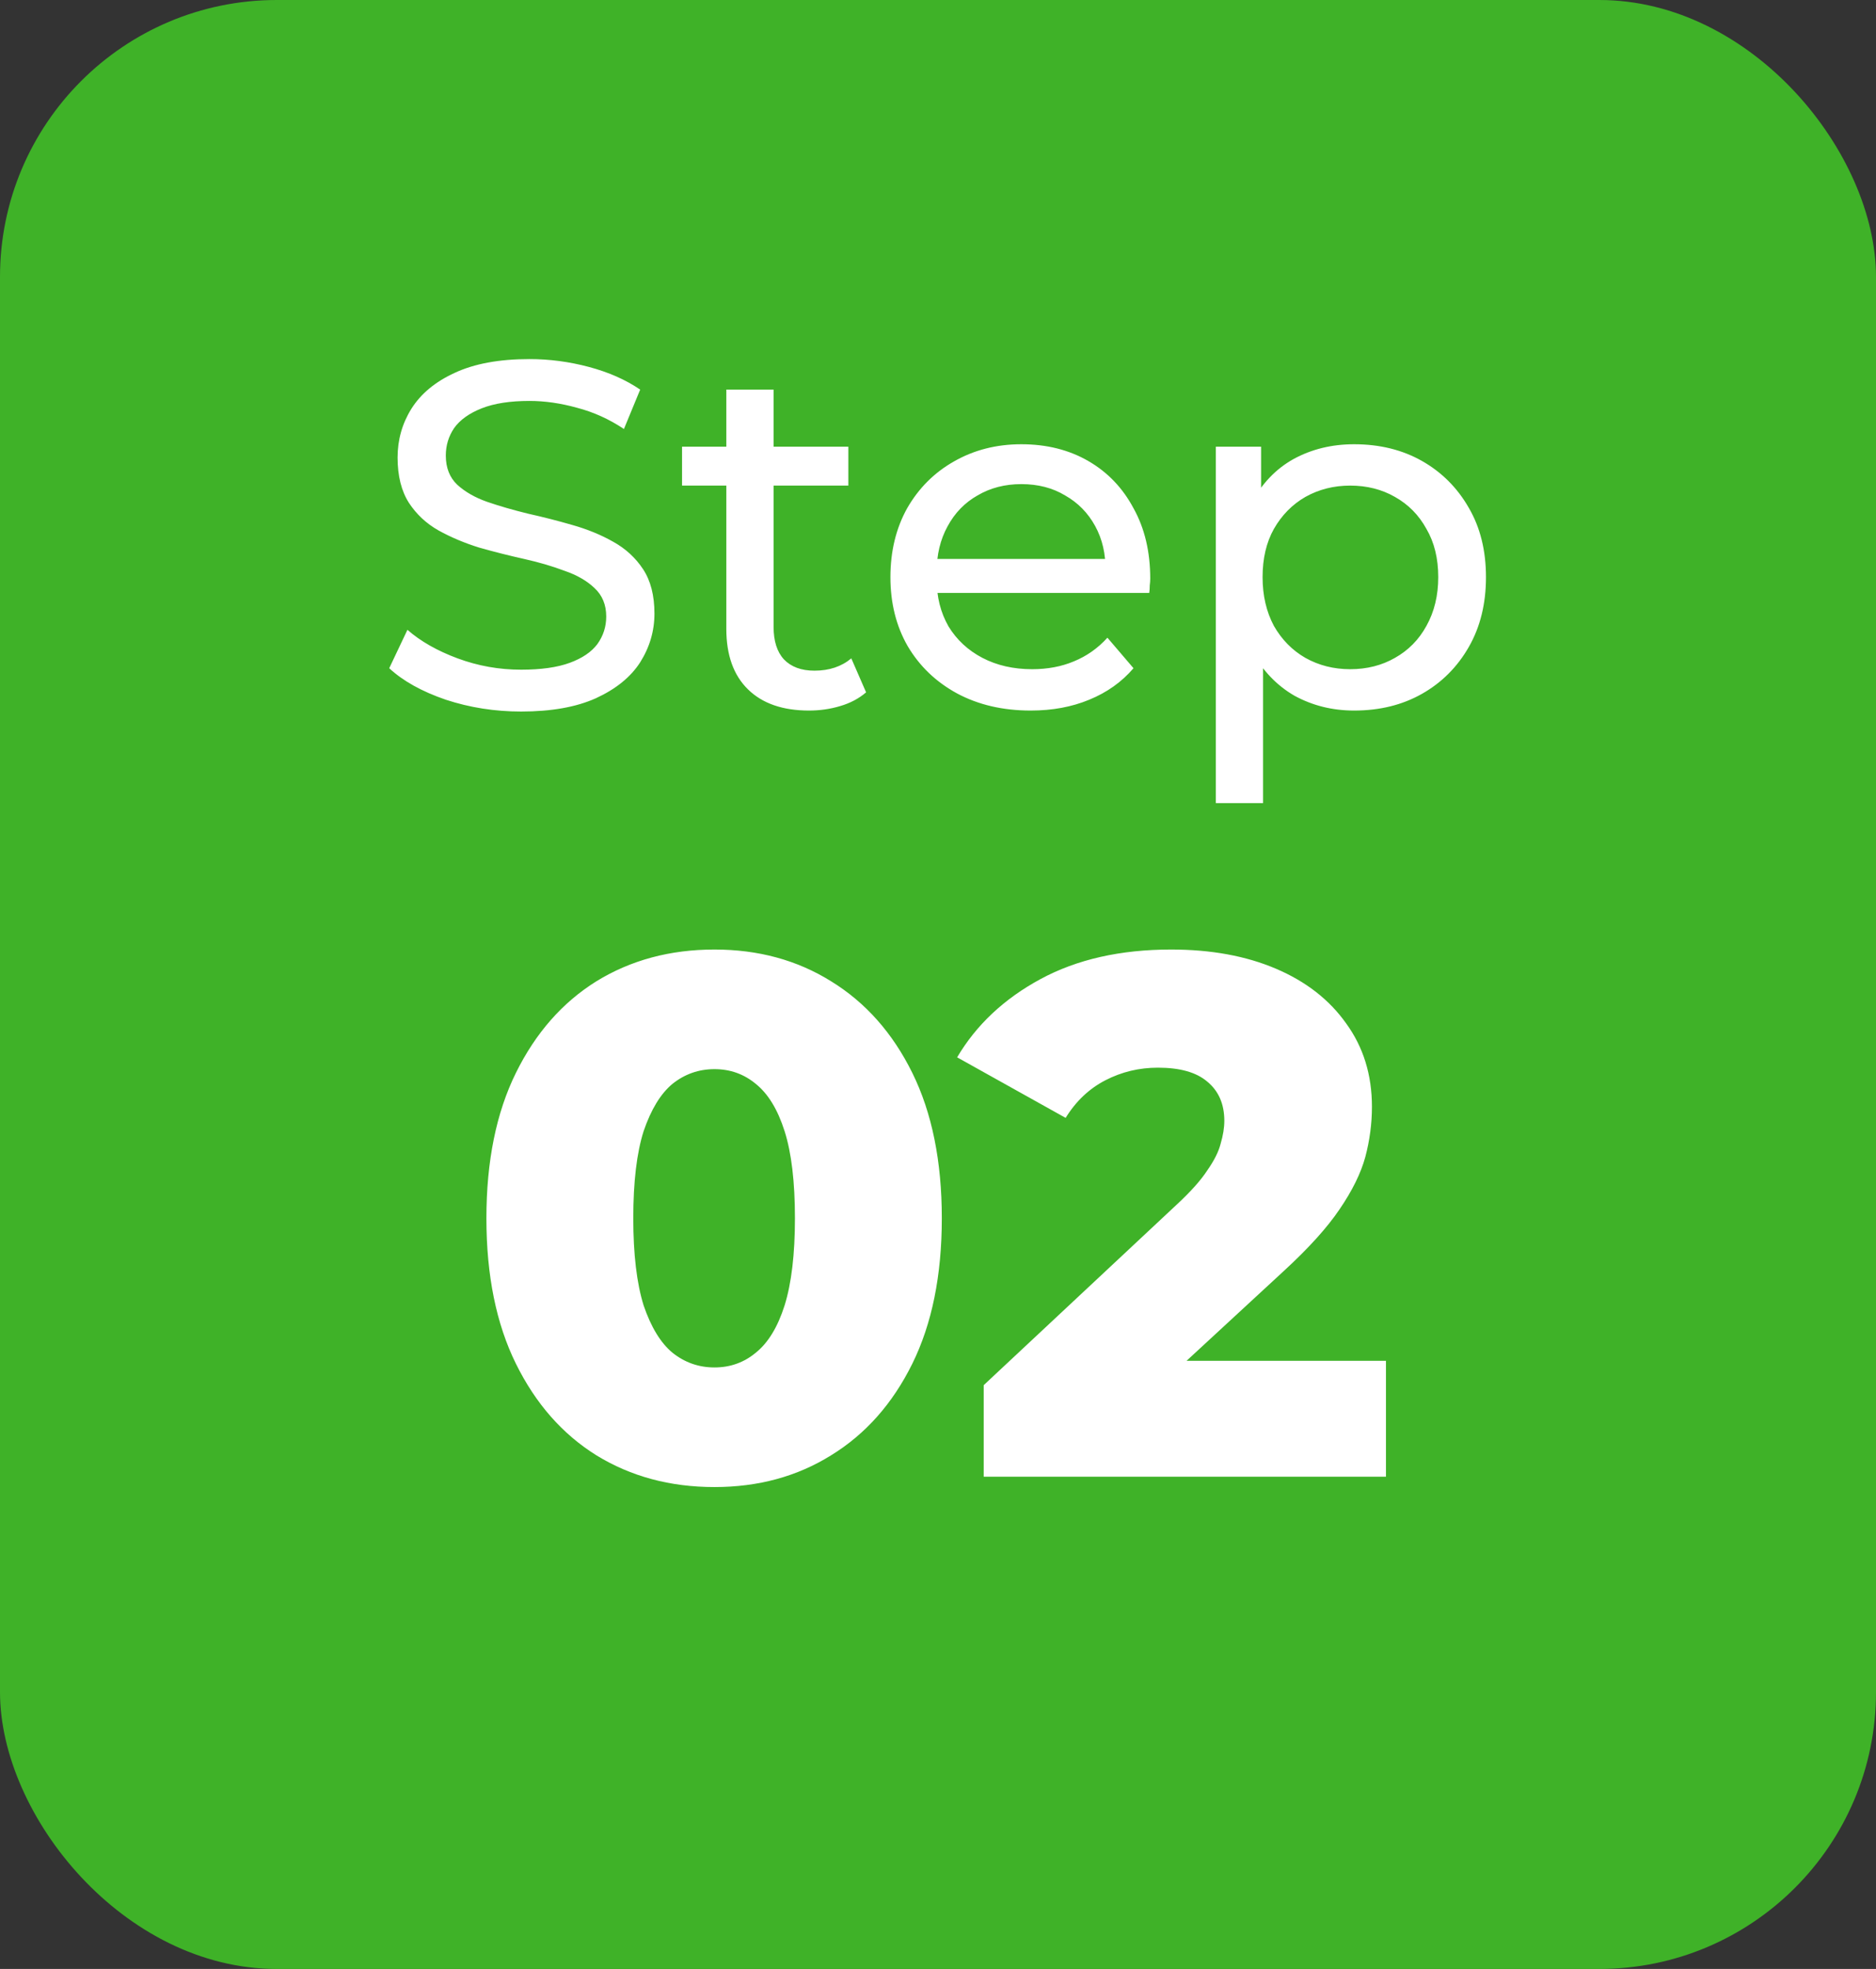
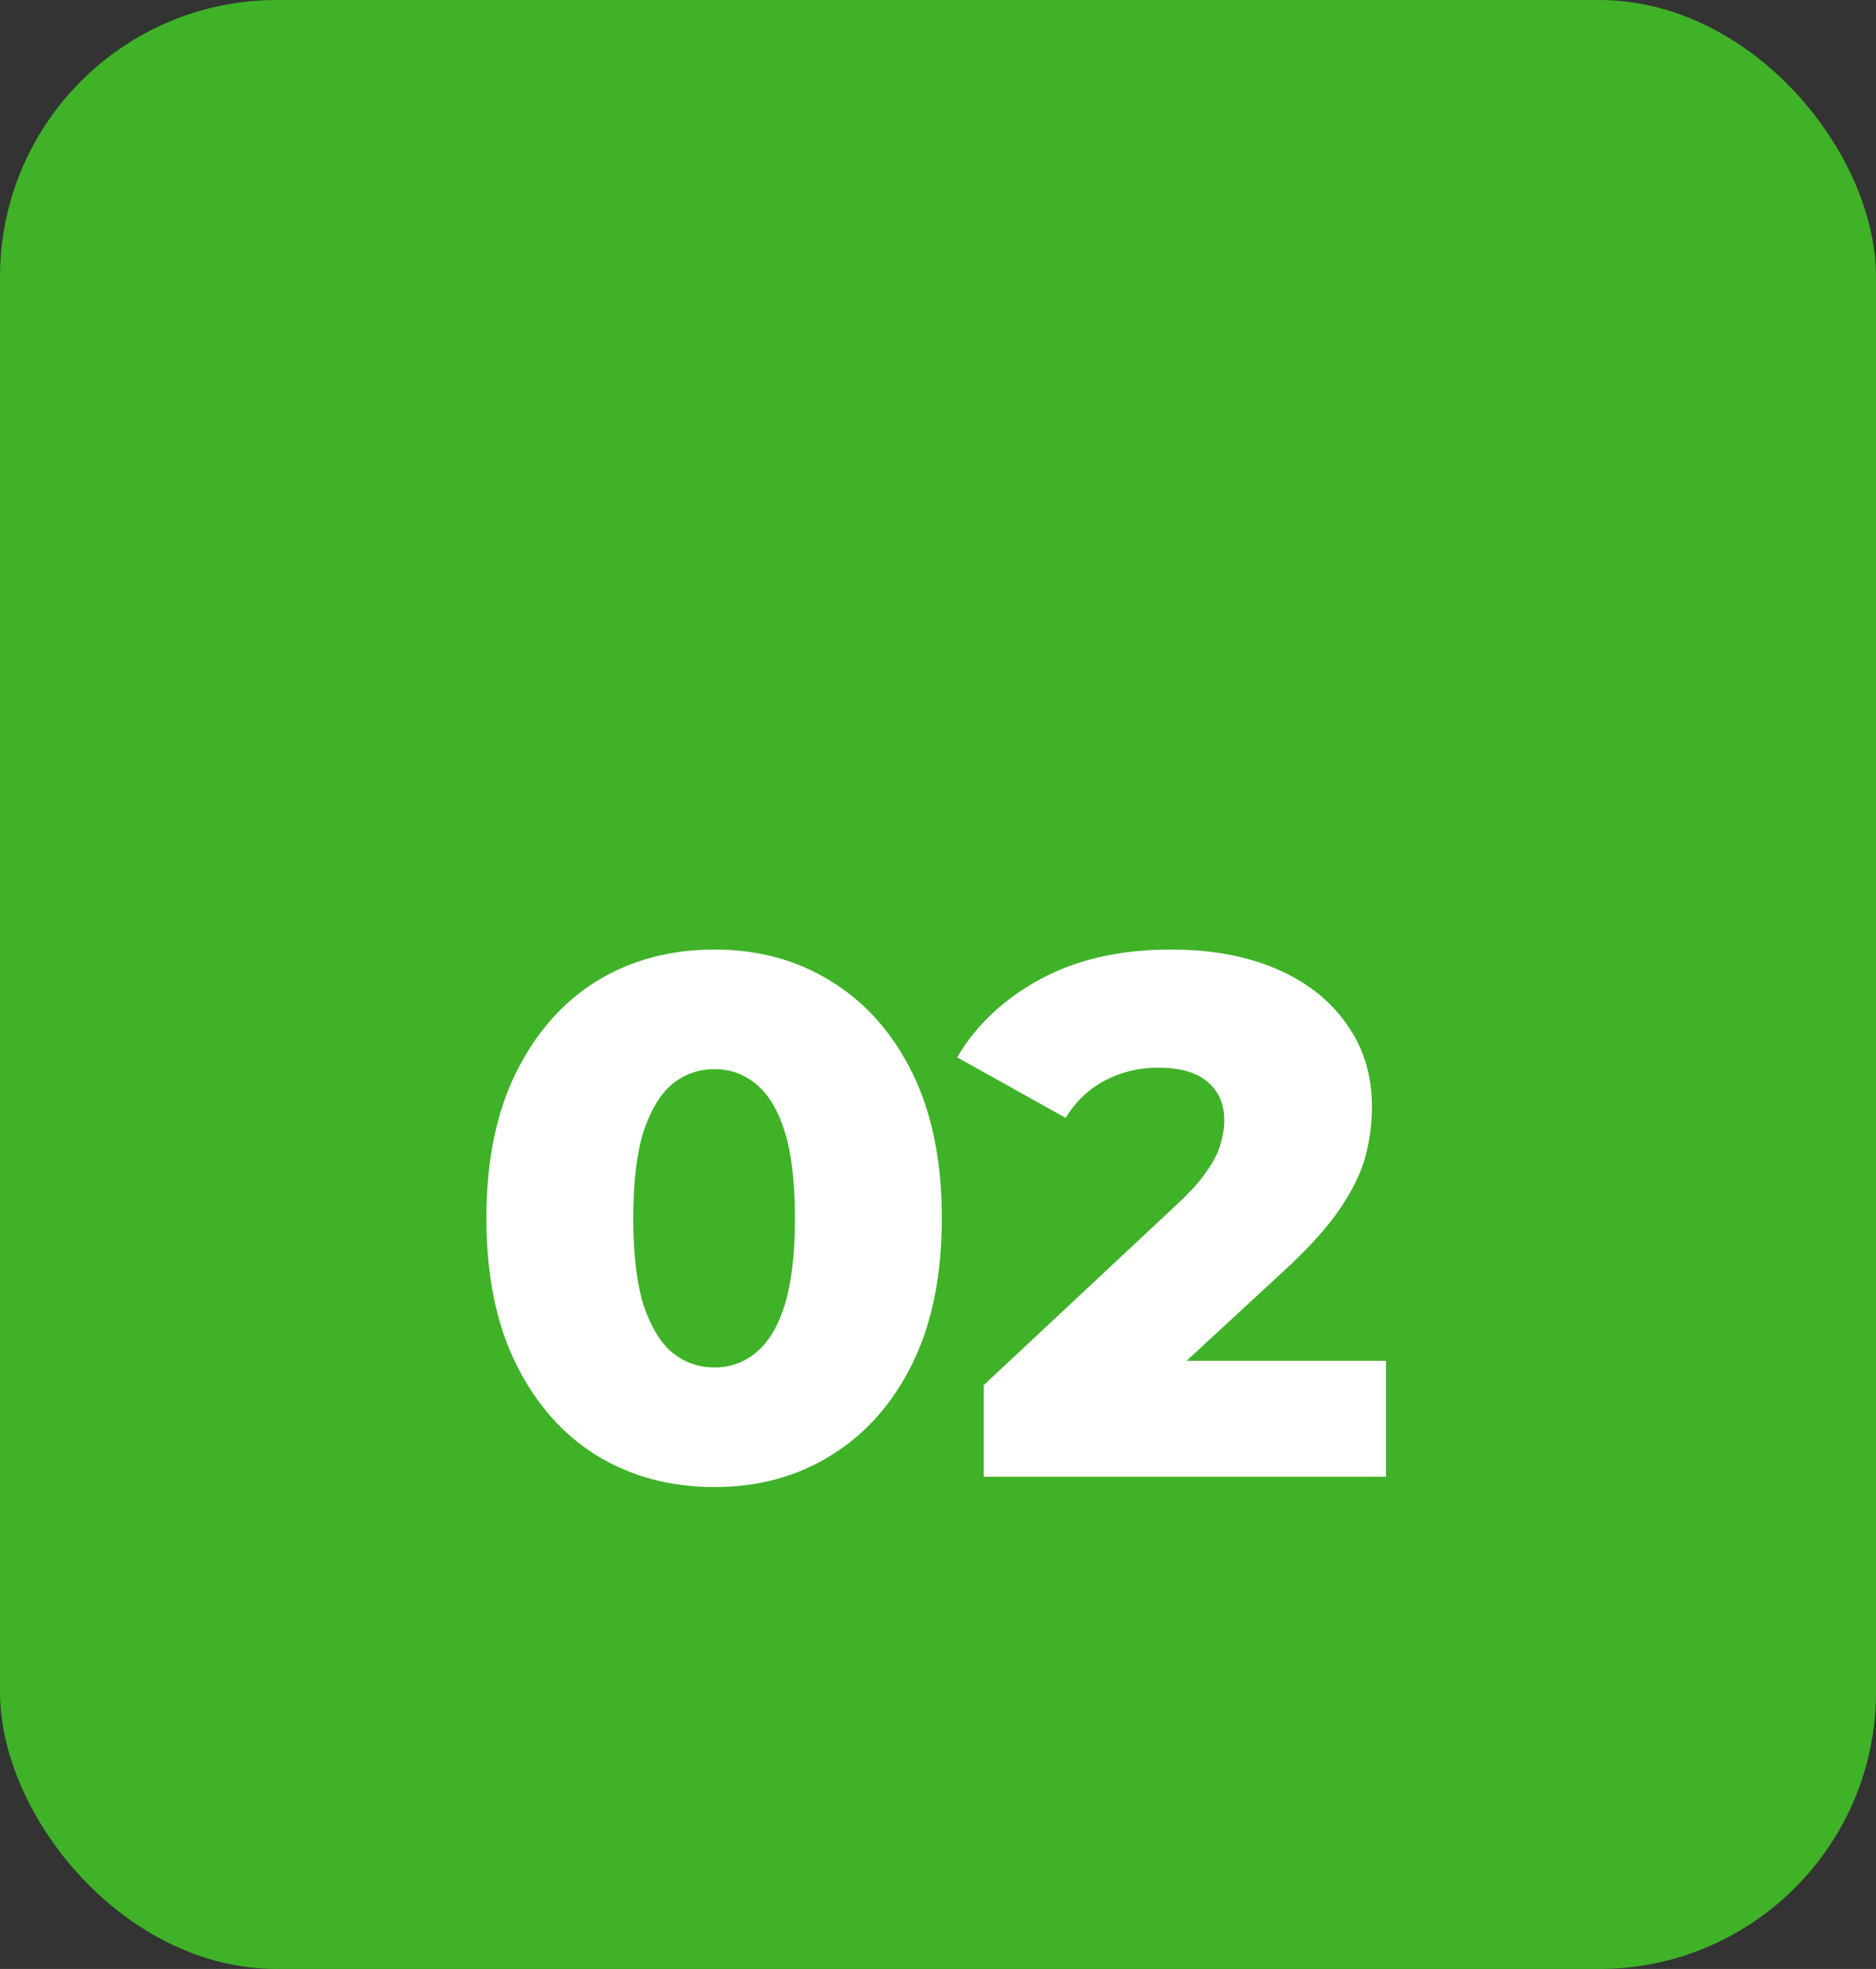
<svg xmlns="http://www.w3.org/2000/svg" width="61" height="64" viewBox="0 0 61 64" fill="none">
  <rect x="0" y="0" width="61" height="64" fill="#333333" stroke="none" />
  <rect width="61" height="64" rx="9" fill="#3FB228" />
-   <path d="M16.944 23.128C16.091 23.128 15.275 23 14.496 22.744C13.717 22.477 13.104 22.136 12.656 21.72L13.248 20.472C13.675 20.845 14.219 21.155 14.88 21.4C15.541 21.645 16.229 21.768 16.944 21.768C17.595 21.768 18.123 21.693 18.528 21.544C18.933 21.395 19.232 21.192 19.424 20.936C19.616 20.669 19.712 20.371 19.712 20.04C19.712 19.656 19.584 19.347 19.328 19.112C19.083 18.877 18.757 18.691 18.352 18.552C17.957 18.403 17.52 18.275 17.04 18.168C16.56 18.061 16.075 17.939 15.584 17.8C15.104 17.651 14.661 17.464 14.256 17.24C13.861 17.016 13.541 16.717 13.296 16.344C13.051 15.96 12.928 15.469 12.928 14.872C12.928 14.296 13.077 13.768 13.376 13.288C13.685 12.797 14.155 12.408 14.784 12.12C15.424 11.821 16.235 11.672 17.216 11.672C17.867 11.672 18.512 11.757 19.152 11.928C19.792 12.099 20.347 12.344 20.816 12.664L20.288 13.944C19.808 13.624 19.301 13.395 18.768 13.256C18.235 13.107 17.717 13.032 17.216 13.032C16.587 13.032 16.069 13.112 15.664 13.272C15.259 13.432 14.96 13.645 14.768 13.912C14.587 14.179 14.496 14.477 14.496 14.808C14.496 15.203 14.619 15.517 14.864 15.752C15.12 15.987 15.445 16.173 15.84 16.312C16.245 16.451 16.688 16.579 17.168 16.696C17.648 16.803 18.128 16.925 18.608 17.064C19.099 17.203 19.541 17.384 19.936 17.608C20.341 17.832 20.667 18.131 20.912 18.504C21.157 18.877 21.28 19.357 21.28 19.944C21.28 20.509 21.125 21.037 20.816 21.528C20.507 22.008 20.027 22.397 19.376 22.696C18.736 22.984 17.925 23.128 16.944 23.128ZM26.305 23.096C25.452 23.096 24.791 22.867 24.322 22.408C23.852 21.949 23.617 21.293 23.617 20.44V12.664H25.154V20.376C25.154 20.835 25.265 21.187 25.489 21.432C25.724 21.677 26.055 21.8 26.482 21.8C26.962 21.8 27.361 21.667 27.681 21.4L28.162 22.504C27.927 22.707 27.644 22.856 27.314 22.952C26.994 23.048 26.657 23.096 26.305 23.096ZM22.177 15.784V14.52H27.585V15.784H22.177ZM33.513 23.096C32.607 23.096 31.807 22.909 31.113 22.536C30.431 22.163 29.897 21.651 29.513 21C29.14 20.349 28.953 19.603 28.953 18.76C28.953 17.917 29.135 17.171 29.497 16.52C29.871 15.869 30.377 15.363 31.017 15C31.668 14.627 32.399 14.44 33.209 14.44C34.031 14.44 34.756 14.621 35.385 14.984C36.015 15.347 36.505 15.859 36.857 16.52C37.22 17.171 37.401 17.933 37.401 18.808C37.401 18.872 37.396 18.947 37.385 19.032C37.385 19.117 37.38 19.197 37.369 19.272H30.153V18.168H36.569L35.945 18.552C35.956 18.008 35.844 17.523 35.609 17.096C35.375 16.669 35.049 16.339 34.633 16.104C34.228 15.859 33.753 15.736 33.209 15.736C32.676 15.736 32.201 15.859 31.785 16.104C31.369 16.339 31.044 16.675 30.809 17.112C30.575 17.539 30.457 18.029 30.457 18.584V18.84C30.457 19.405 30.585 19.912 30.841 20.36C31.108 20.797 31.476 21.139 31.945 21.384C32.415 21.629 32.953 21.752 33.561 21.752C34.063 21.752 34.516 21.667 34.921 21.496C35.337 21.325 35.7 21.069 36.009 20.728L36.857 21.72C36.473 22.168 35.993 22.509 35.417 22.744C34.852 22.979 34.217 23.096 33.513 23.096ZM44.03 23.096C43.326 23.096 42.681 22.936 42.094 22.616C41.518 22.285 41.054 21.8 40.702 21.16C40.361 20.52 40.19 19.72 40.19 18.76C40.19 17.8 40.355 17 40.686 16.36C41.028 15.72 41.486 15.24 42.062 14.92C42.649 14.6 43.305 14.44 44.03 14.44C44.862 14.44 45.598 14.621 46.238 14.984C46.878 15.347 47.385 15.853 47.758 16.504C48.132 17.144 48.318 17.896 48.318 18.76C48.318 19.624 48.132 20.381 47.758 21.032C47.385 21.683 46.878 22.189 46.238 22.552C45.598 22.915 44.862 23.096 44.03 23.096ZM39.534 26.104V14.52H41.006V16.808L40.91 18.776L41.07 20.744V26.104H39.534ZM43.902 21.752C44.446 21.752 44.931 21.629 45.358 21.384C45.795 21.139 46.137 20.792 46.382 20.344C46.638 19.885 46.766 19.357 46.766 18.76C46.766 18.152 46.638 17.629 46.382 17.192C46.137 16.744 45.795 16.397 45.358 16.152C44.931 15.907 44.446 15.784 43.902 15.784C43.369 15.784 42.883 15.907 42.446 16.152C42.02 16.397 41.678 16.744 41.422 17.192C41.177 17.629 41.054 18.152 41.054 18.76C41.054 19.357 41.177 19.885 41.422 20.344C41.678 20.792 42.02 21.139 42.446 21.384C42.883 21.629 43.369 21.752 43.902 21.752Z" fill="white" />
  <path d="M23.232 48.336C21.792 48.336 20.512 47.992 19.392 47.304C18.288 46.616 17.416 45.624 16.776 44.328C16.136 43.032 15.816 41.456 15.816 39.6C15.816 37.744 16.136 36.168 16.776 34.872C17.416 33.576 18.288 32.584 19.392 31.896C20.512 31.208 21.792 30.864 23.232 30.864C24.656 30.864 25.92 31.208 27.024 31.896C28.144 32.584 29.024 33.576 29.664 34.872C30.304 36.168 30.624 37.744 30.624 39.6C30.624 41.456 30.304 43.032 29.664 44.328C29.024 45.624 28.144 46.616 27.024 47.304C25.92 47.992 24.656 48.336 23.232 48.336ZM23.232 44.448C23.744 44.448 24.192 44.288 24.576 43.968C24.976 43.648 25.288 43.136 25.512 42.432C25.736 41.712 25.848 40.768 25.848 39.6C25.848 38.416 25.736 37.472 25.512 36.768C25.288 36.064 24.976 35.552 24.576 35.232C24.192 34.912 23.744 34.752 23.232 34.752C22.72 34.752 22.264 34.912 21.864 35.232C21.48 35.552 21.168 36.064 20.928 36.768C20.704 37.472 20.592 38.416 20.592 39.6C20.592 40.768 20.704 41.712 20.928 42.432C21.168 43.136 21.48 43.648 21.864 43.968C22.264 44.288 22.72 44.448 23.232 44.448ZM31.986 48V45.024L38.274 39.144C38.722 38.728 39.05 38.36 39.258 38.04C39.482 37.72 39.626 37.432 39.69 37.176C39.77 36.904 39.81 36.656 39.81 36.432C39.81 35.888 39.626 35.464 39.258 35.16C38.906 34.856 38.37 34.704 37.65 34.704C37.042 34.704 36.474 34.84 35.946 35.112C35.418 35.384 34.986 35.792 34.65 36.336L31.122 34.368C31.746 33.312 32.65 32.464 33.834 31.824C35.018 31.184 36.434 30.864 38.082 30.864C39.378 30.864 40.514 31.072 41.49 31.488C42.466 31.904 43.226 32.496 43.77 33.264C44.33 34.032 44.61 34.936 44.61 35.976C44.61 36.52 44.538 37.064 44.394 37.608C44.25 38.136 43.97 38.704 43.554 39.312C43.154 39.904 42.554 40.568 41.754 41.304L36.762 45.912L35.97 44.232H45.066V48H31.986Z" fill="white" />
</svg>